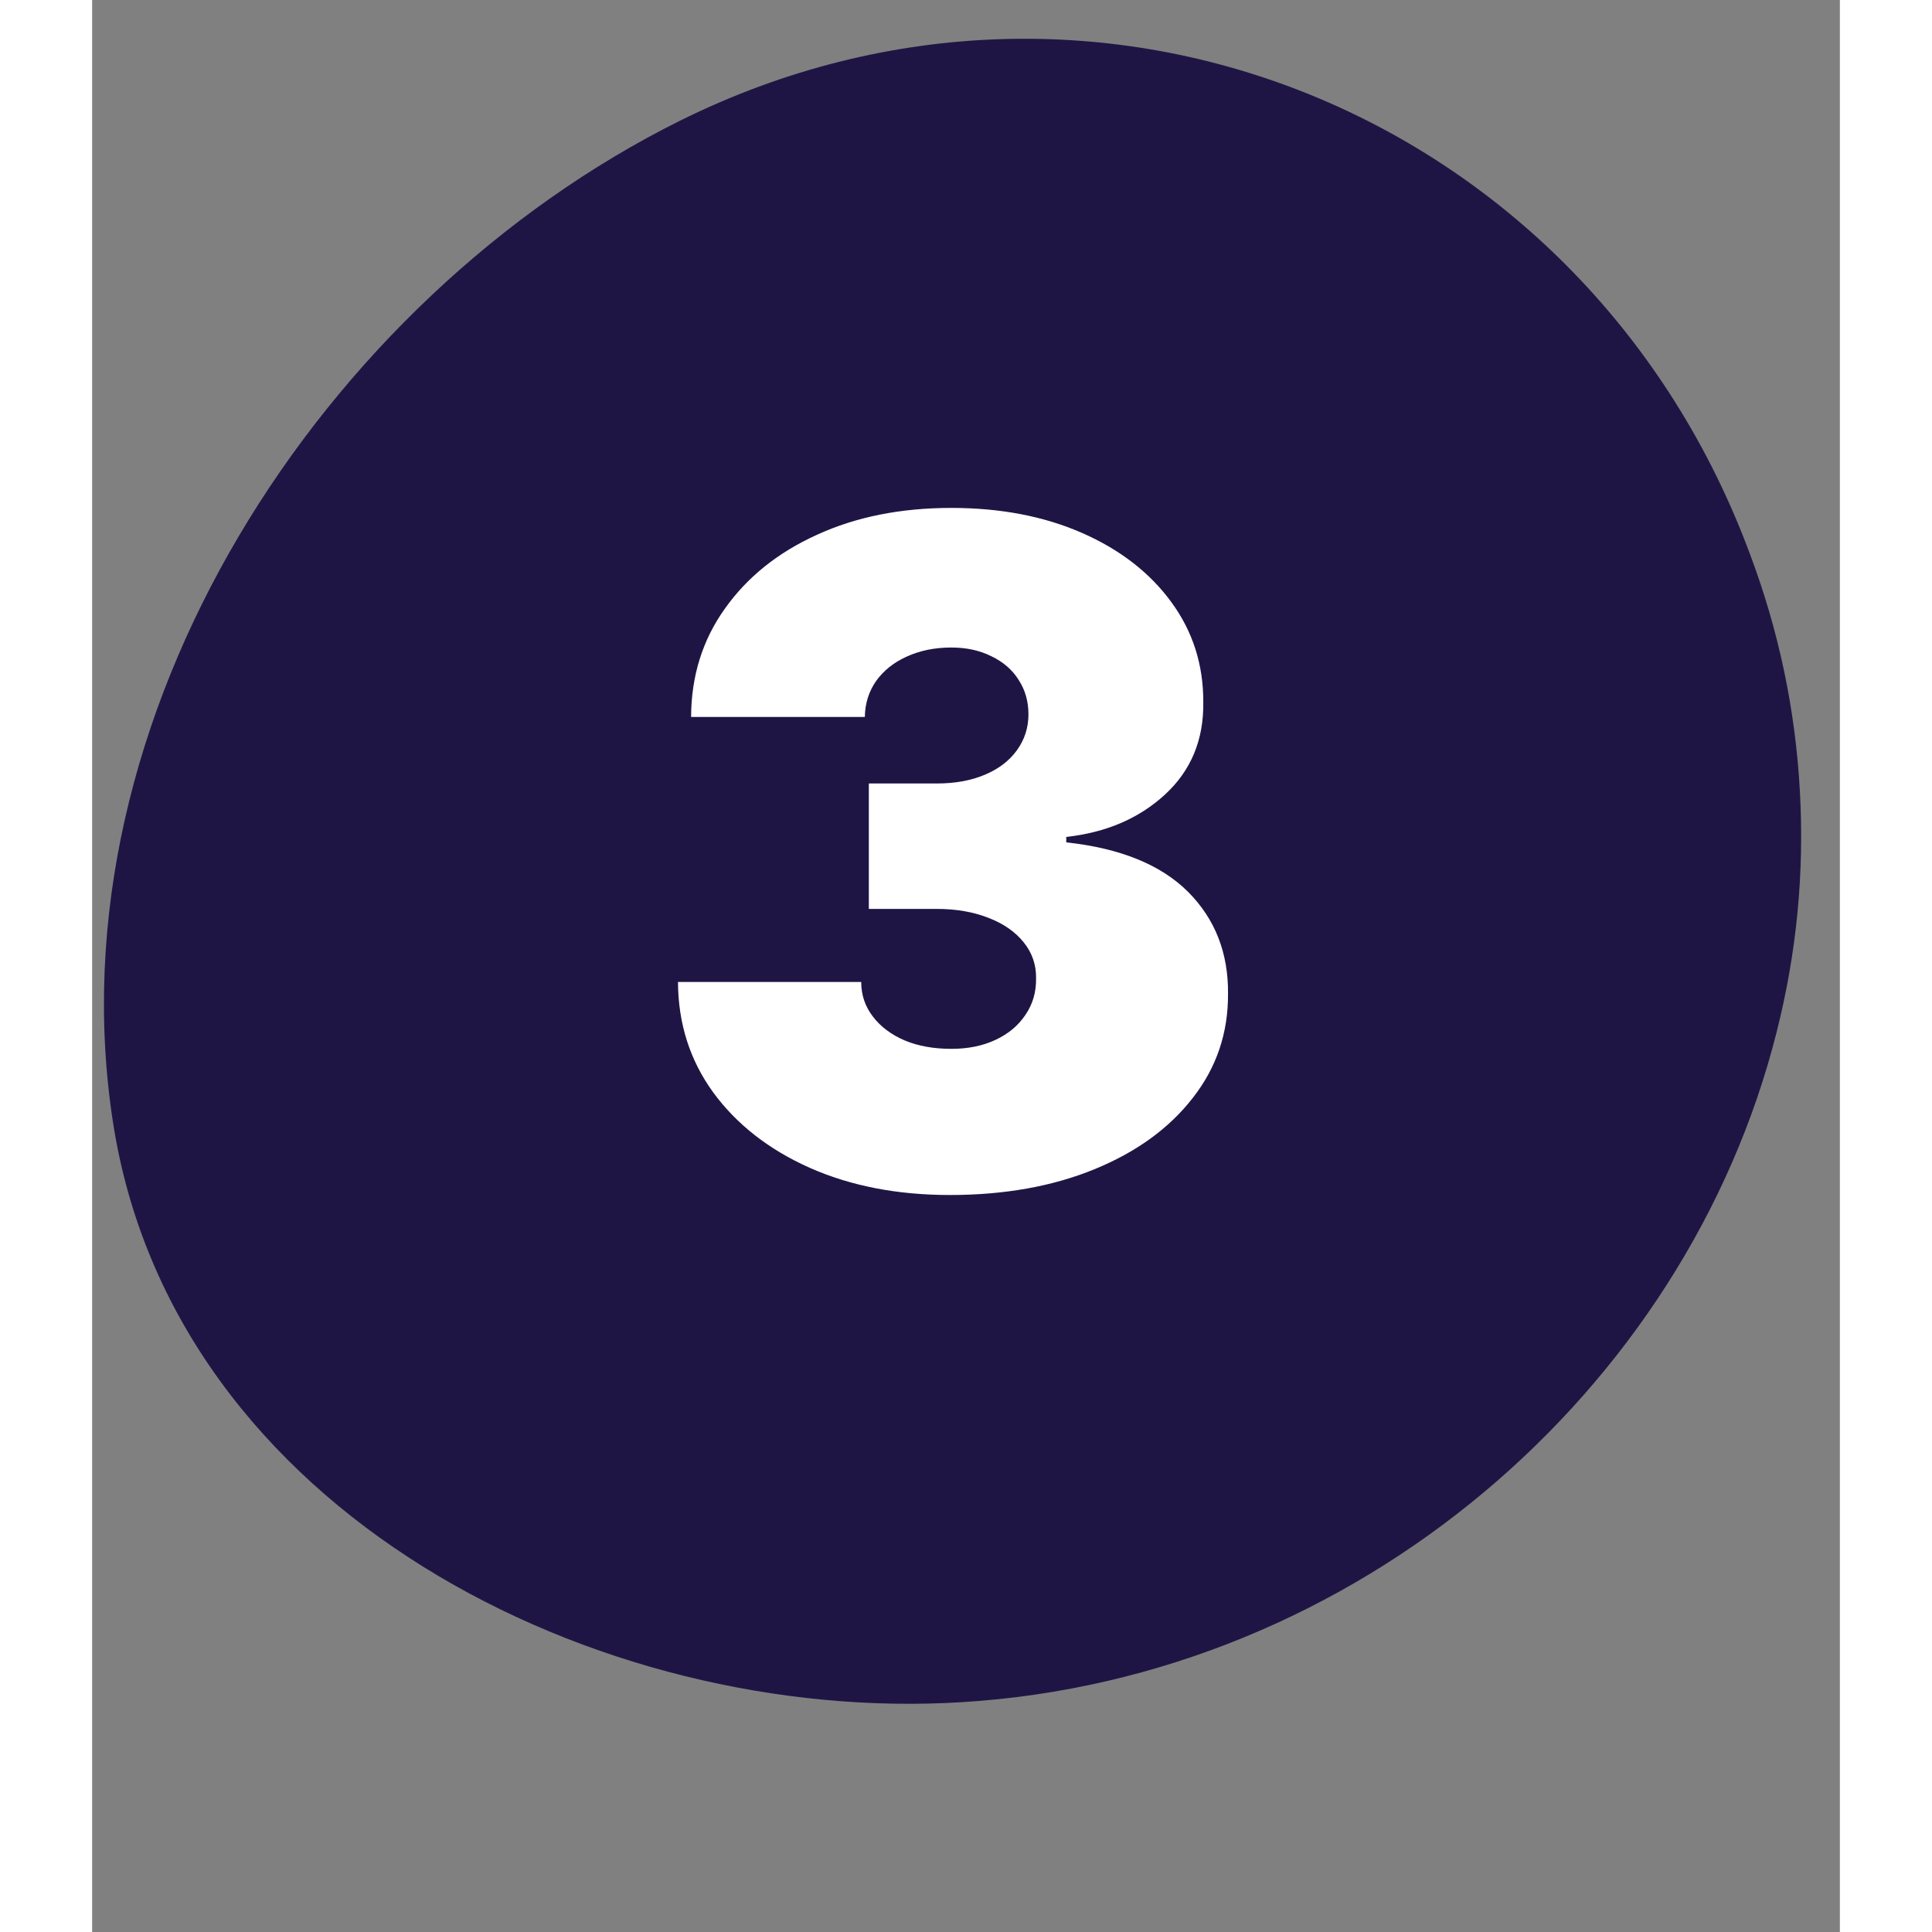
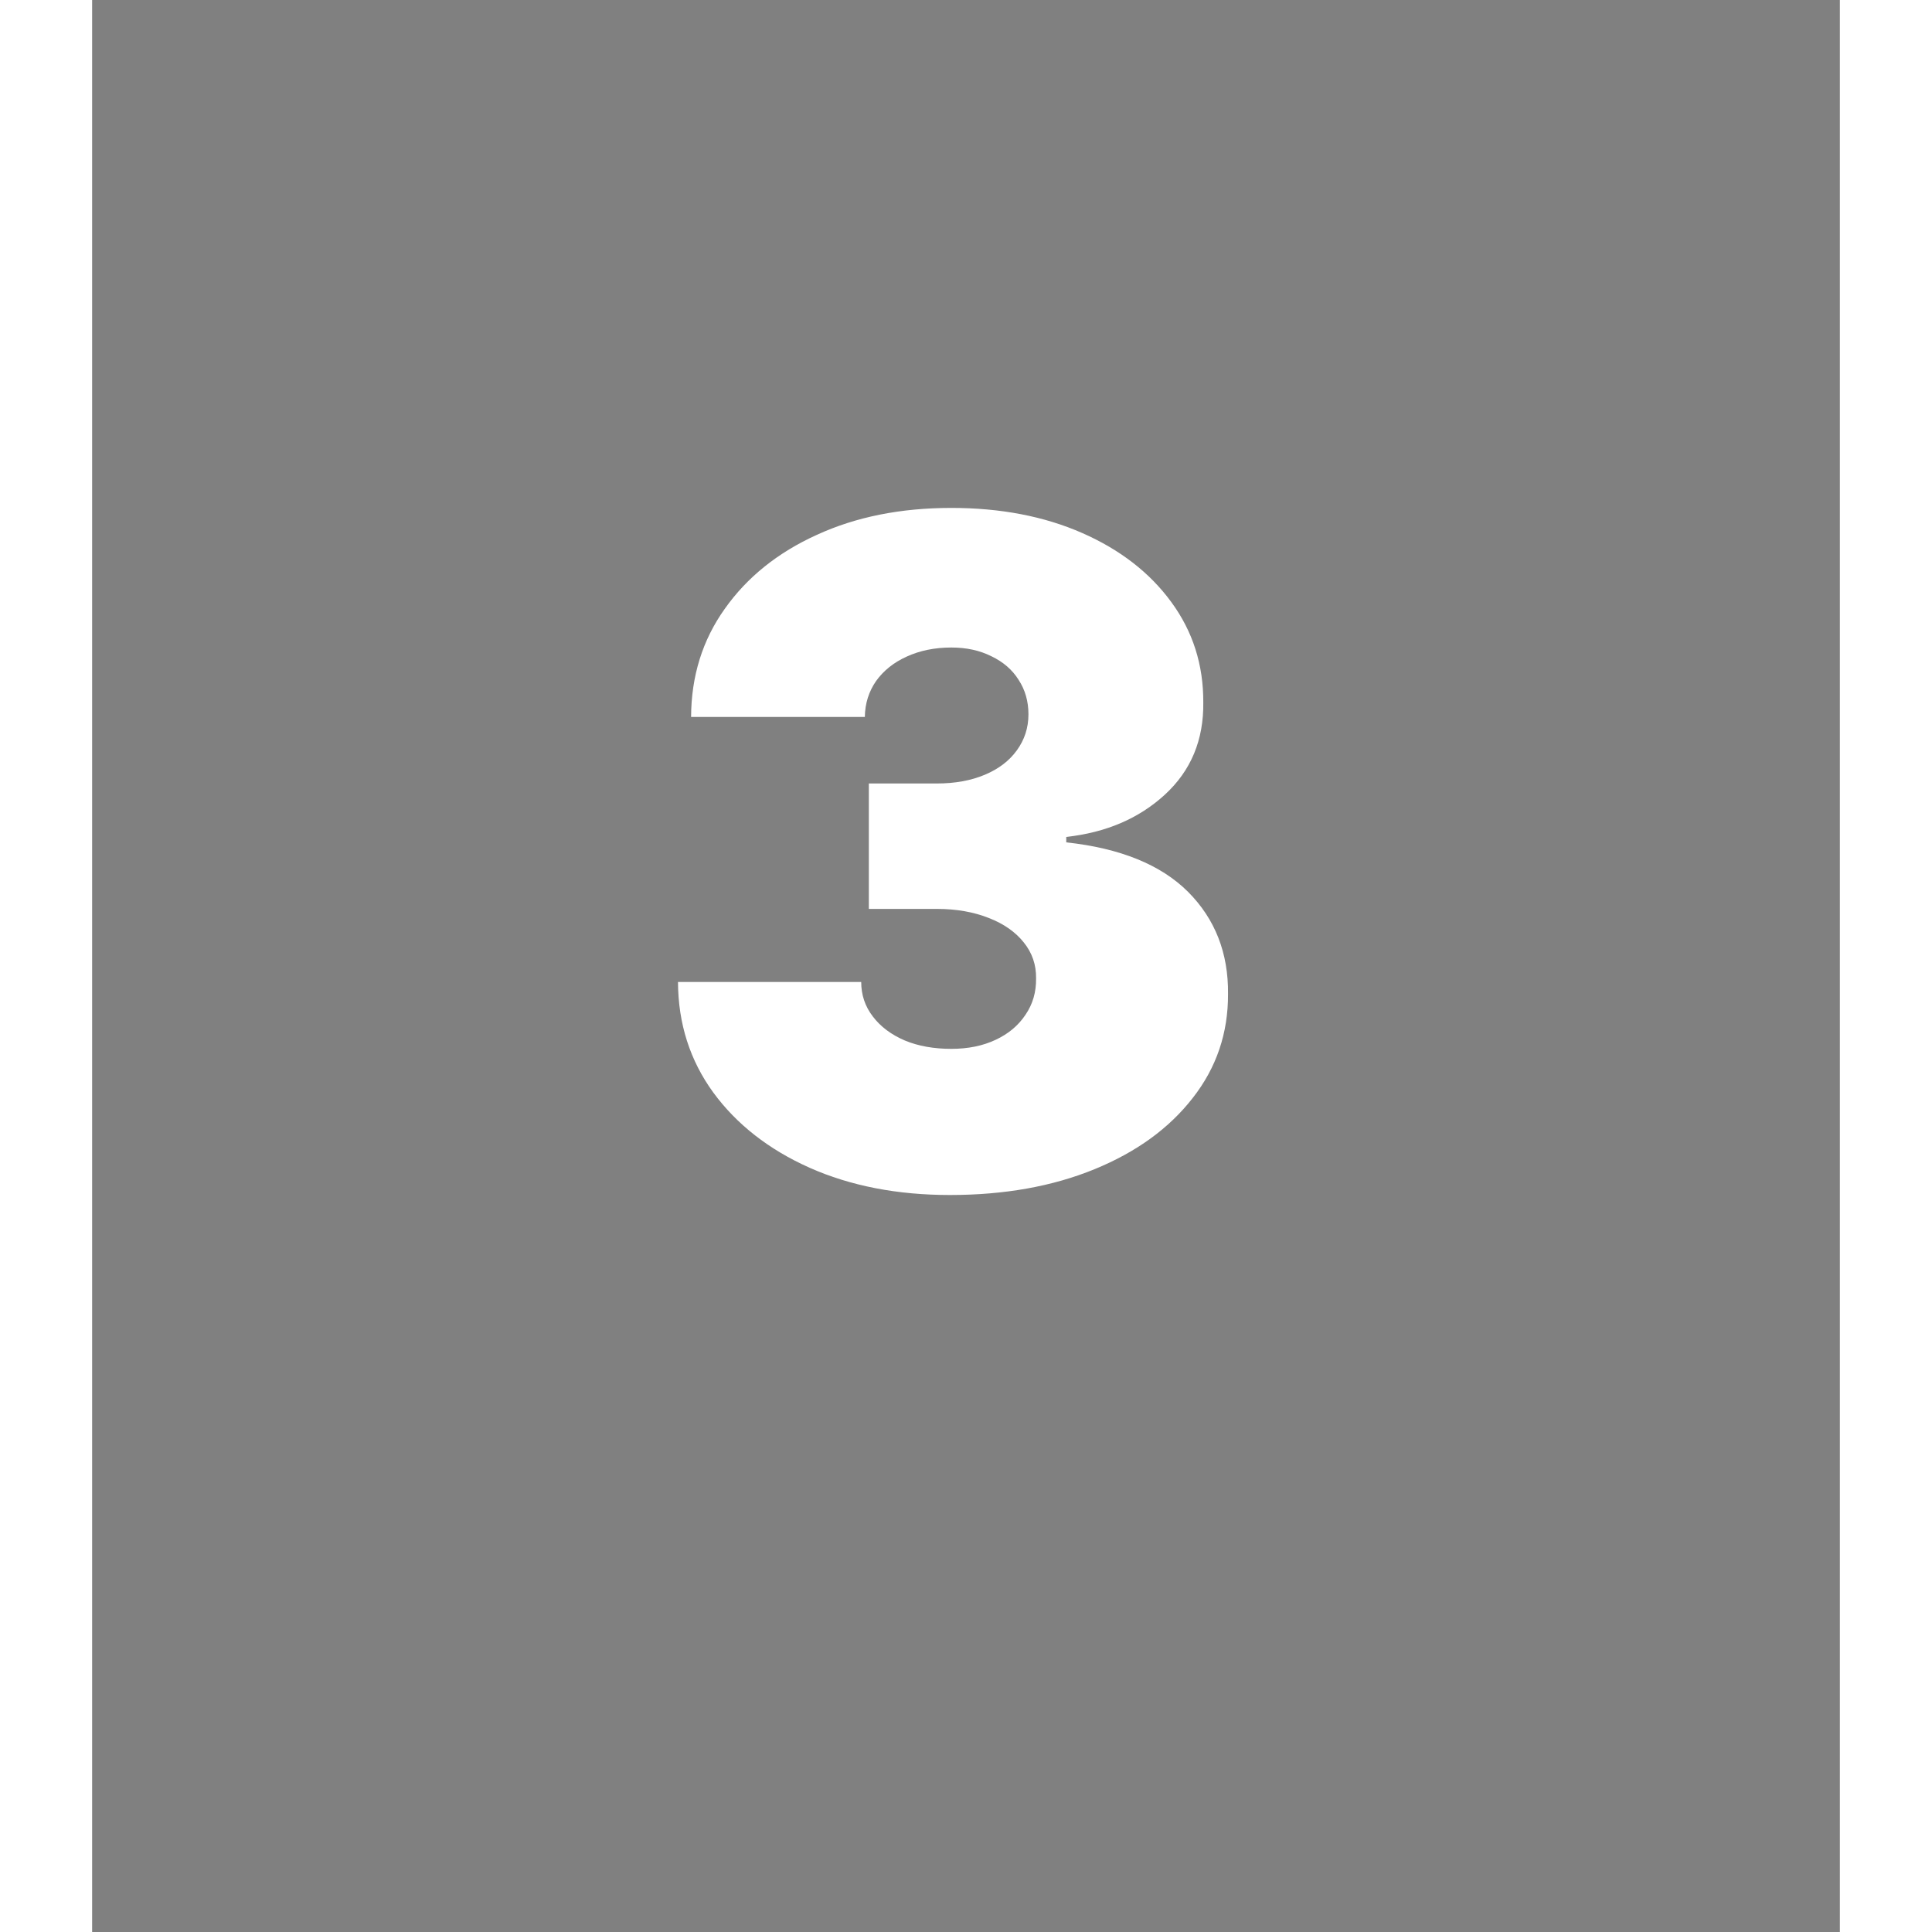
<svg xmlns="http://www.w3.org/2000/svg" width="100" zoomAndPan="magnify" viewBox="0 0 75.12 83.04" height="100" preserveAspectRatio="xMidYMid meet" version="1.0">
  <rect x="0" y="0" width="75.12" height="83.04" fill="#808080" stroke="none" />
  <defs>
    <g />
    <clipPath id="cfffeddcc4">
      <path d="M 0 1 L 73.805 1 L 73.805 74 L 0 74 Z M 0 1 " clip-rule="nonzero" />
    </clipPath>
    <clipPath id="b9cc37f1fc">
      <path d="M 10.504 10.512 L 66.719 10.512 L 66.719 66.727 L 10.504 66.727 Z M 10.504 10.512 " clip-rule="nonzero" />
    </clipPath>
    <clipPath id="2d26835001">
      <path d="M 38.609 10.512 C 23.086 10.512 10.504 23.094 10.504 38.617 C 10.504 54.141 23.086 66.727 38.609 66.727 C 54.133 66.727 66.719 54.141 66.719 38.617 C 66.719 23.094 54.133 10.512 38.609 10.512 Z M 38.609 10.512 " clip-rule="nonzero" />
    </clipPath>
    <clipPath id="6f54880211">
      <path d="M 0.504 0.512 L 56.719 0.512 L 56.719 56.727 L 0.504 56.727 Z M 0.504 0.512 " clip-rule="nonzero" />
    </clipPath>
    <clipPath id="0ba4f0b0e8">
-       <path d="M 28.609 0.512 C 13.086 0.512 0.504 13.094 0.504 28.617 C 0.504 44.141 13.086 56.727 28.609 56.727 C 44.133 56.727 56.719 44.141 56.719 28.617 C 56.719 13.094 44.133 0.512 28.609 0.512 Z M 28.609 0.512 " clip-rule="nonzero" />
-     </clipPath>
+       </clipPath>
    <clipPath id="dffa5aa42a">
      <rect x="0" width="57" y="0" height="57" />
    </clipPath>
  </defs>
  <g clip-path="url(#cfffeddcc4)">
-     <path fill="#1f1545" d="M 72.398 44.375 C 68.516 59.781 54.359 72.117 37.406 73.16 C 21.758 74.141 3.477 65.004 0.895 48.23 C -1.801 30.773 9.922 12.82 25.262 5.191 C 43.25 -3.738 64.273 4.957 71.262 23.832 C 72.496 27.117 73.211 30.512 73.402 34.016 C 73.598 37.52 73.262 40.973 72.398 44.375 Z M 72.398 44.375 " fill-opacity="1" fill-rule="nonzero" />
-   </g>
-   <path fill="#a1f1e1" d="M 43.637 25.504 C 42.766 22.215 39.785 20.297 36.664 20.844 C 33.375 21.426 31.453 24.137 30.16 27.199 C 28.242 31.773 34.43 35.773 36.5 31.438 C 36.473 33.109 36.441 34.773 36.414 36.441 C 36.336 41.066 36.258 45.691 36.18 50.309 C 36.098 55.449 43.555 55.449 43.637 50.309 C 43.711 46.105 43.781 41.902 43.848 37.699 C 43.914 33.852 44.645 29.246 43.637 25.504 Z M 43.637 25.504 " fill-opacity="1" fill-rule="nonzero" />
+     </g>
  <g clip-path="url(#b9cc37f1fc)">
    <g clip-path="url(#2d26835001)">
      <g transform="matrix(1, 0, 0, 1, 10, 10)">
        <g clip-path="url(#dffa5aa42a)">
          <g clip-path="url(#6f54880211)">
            <g clip-path="url(#0ba4f0b0e8)">
-               <path fill="#1f1545" d="M 0.504 0.512 L 56.719 0.512 L 56.719 56.727 L 0.504 56.727 Z M 0.504 0.512 " fill-opacity="1" fill-rule="nonzero" />
+               <path fill="#1f1545" d="M 0.504 0.512 L 56.719 0.512 L 56.719 56.727 Z M 0.504 0.512 " fill-opacity="1" fill-rule="nonzero" />
            </g>
          </g>
        </g>
      </g>
    </g>
  </g>
  <g fill="#ffffff" fill-opacity="1">
    <g transform="translate(23.728, 50.972)">
      <g>
        <path d="M 13.141 0.391 C 10.879 0.391 8.867 0 7.109 -0.781 C 5.359 -1.562 3.977 -2.641 2.969 -4.016 C 1.969 -5.391 1.461 -6.973 1.453 -8.766 L 9.328 -8.766 C 9.328 -8.211 9.492 -7.719 9.828 -7.281 C 10.16 -6.844 10.617 -6.5 11.203 -6.25 C 11.785 -6.008 12.453 -5.891 13.203 -5.891 C 13.922 -5.891 14.555 -6.02 15.109 -6.281 C 15.66 -6.539 16.086 -6.898 16.391 -7.359 C 16.703 -7.816 16.852 -8.336 16.844 -8.922 C 16.852 -9.504 16.676 -10.02 16.312 -10.469 C 15.957 -10.914 15.457 -11.266 14.812 -11.516 C 14.164 -11.773 13.422 -11.906 12.578 -11.906 L 9.656 -11.906 L 9.656 -17.297 L 12.578 -17.297 C 13.359 -17.297 14.047 -17.422 14.641 -17.672 C 15.234 -17.922 15.691 -18.27 16.016 -18.719 C 16.348 -19.176 16.516 -19.691 16.516 -20.266 C 16.516 -20.828 16.375 -21.32 16.094 -21.75 C 15.82 -22.188 15.43 -22.523 14.922 -22.766 C 14.422 -23.016 13.848 -23.141 13.203 -23.141 C 12.484 -23.141 11.844 -23.008 11.281 -22.75 C 10.727 -22.5 10.289 -22.148 9.969 -21.703 C 9.656 -21.254 9.492 -20.738 9.484 -20.156 L 2.016 -20.156 C 2.023 -21.914 2.508 -23.469 3.469 -24.812 C 4.426 -26.164 5.742 -27.223 7.422 -27.984 C 9.098 -28.754 11.023 -29.141 13.203 -29.141 C 15.316 -29.141 17.191 -28.781 18.828 -28.062 C 20.461 -27.344 21.738 -26.352 22.656 -25.094 C 23.582 -23.832 24.039 -22.395 24.031 -20.781 C 24.051 -19.164 23.5 -17.844 22.375 -16.812 C 21.258 -15.789 19.848 -15.188 18.141 -15 L 18.141 -14.766 C 20.461 -14.516 22.207 -13.805 23.375 -12.641 C 24.539 -11.473 25.113 -10.008 25.094 -8.25 C 25.102 -6.57 24.598 -5.082 23.578 -3.781 C 22.566 -2.477 21.16 -1.457 19.359 -0.719 C 17.555 0.02 15.484 0.391 13.141 0.391 Z M 13.141 0.391 " />
      </g>
    </g>
  </g>
</svg>